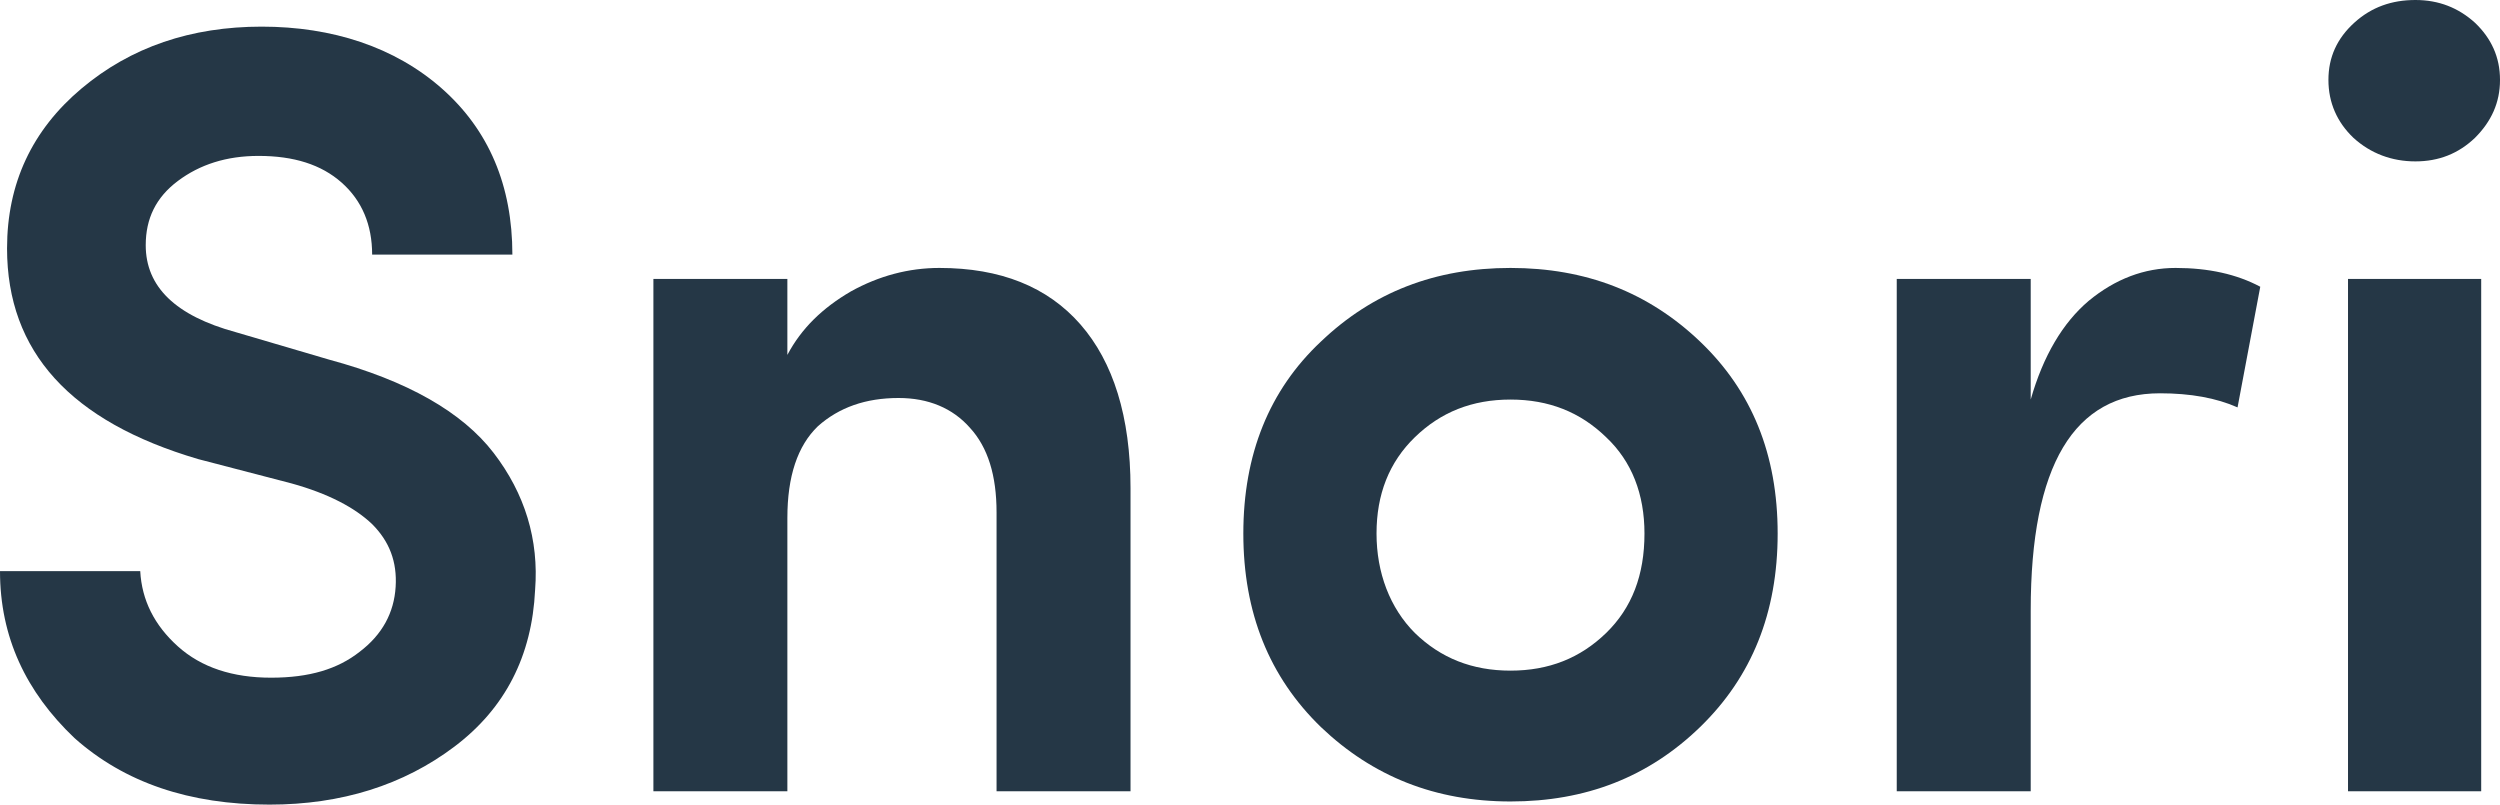
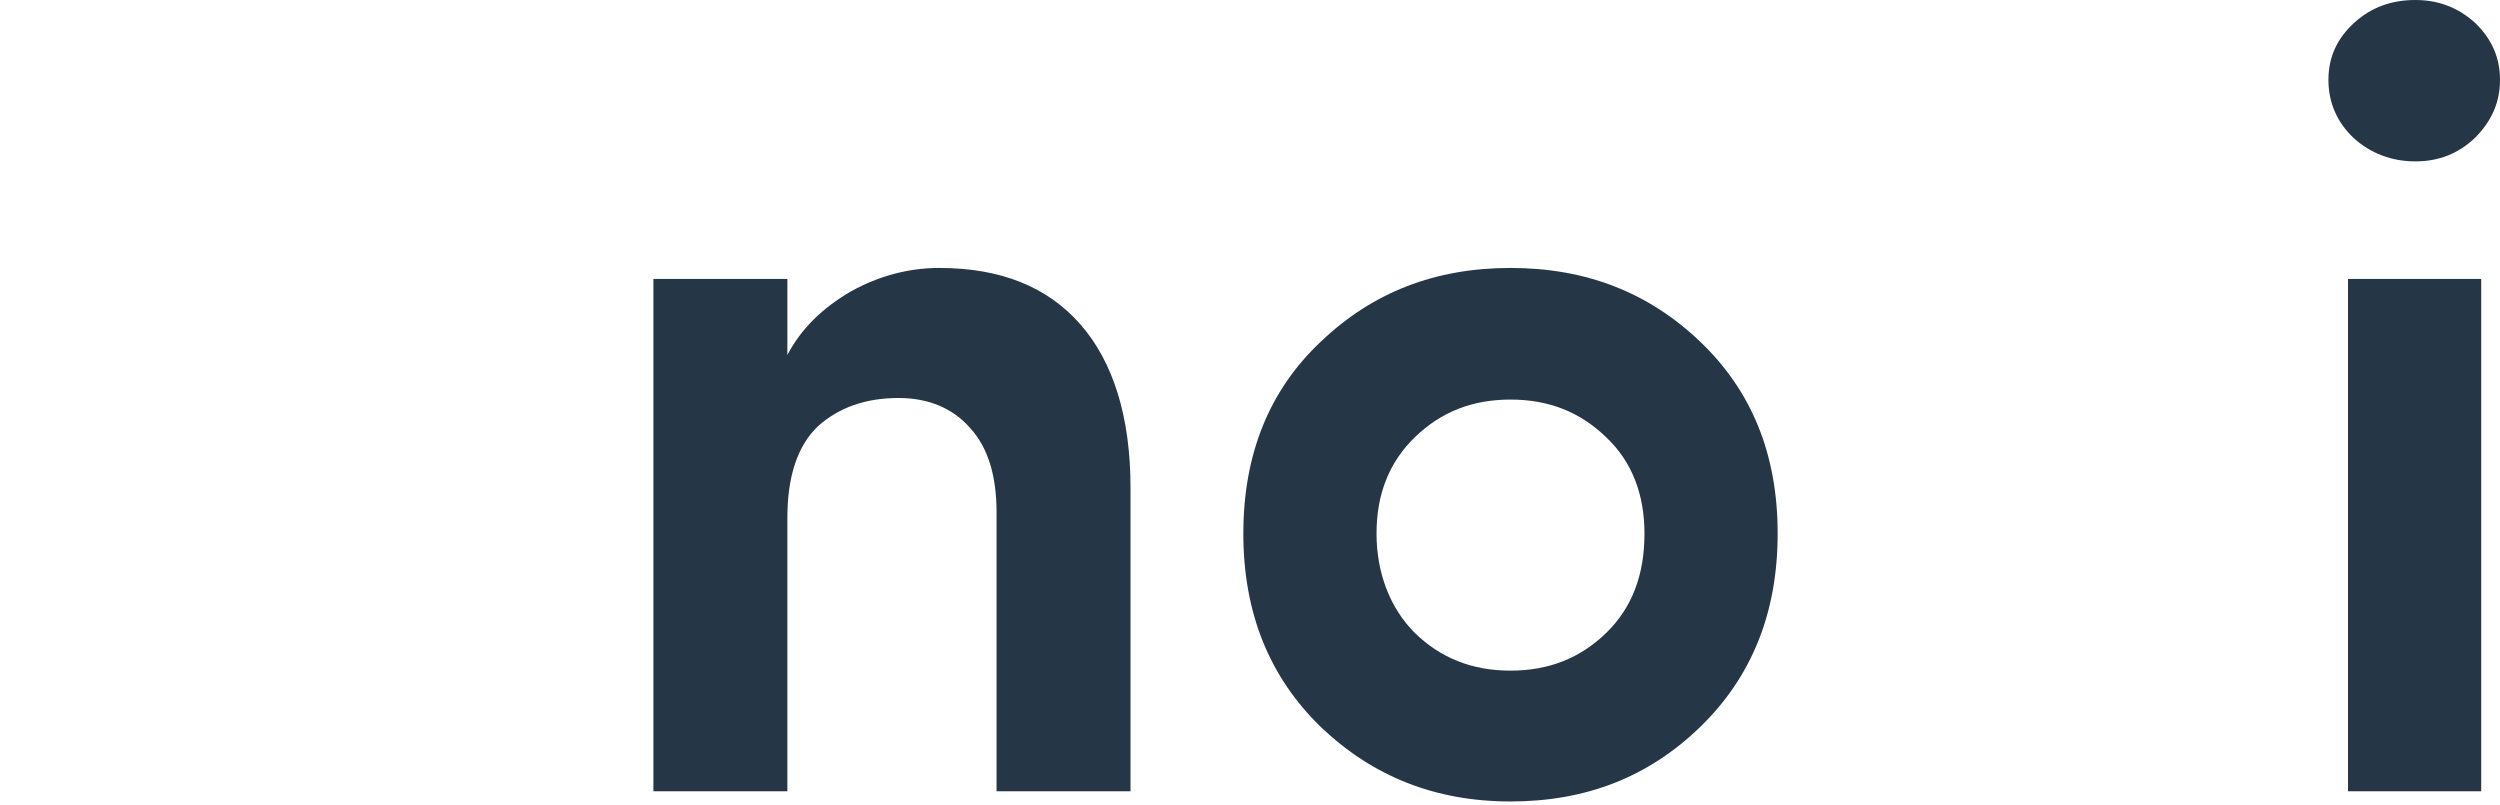
<svg xmlns="http://www.w3.org/2000/svg" id="Layer_1" viewBox="0 0 319.1 102.7">
  <defs>
    <style>
      .cls-1 {
        fill: #253746;
      }
    </style>
  </defs>
  <g id="SemiBold">
-     <path class="cls-1" d="M0,72.9h17.9c.2,3.7,1.8,6.9,4.8,9.6s7,4,11.9,4,8.5-1.1,11.3-3.3c2.9-2.2,4.4-5,4.6-8.3.2-3.2-.8-5.8-3-8-2.2-2.1-5.6-3.9-10.3-5.2l-11.9-3.1C9,53.8.9,44.9.9,31.7c0-8.3,3.2-15.1,9.5-20.4,6.3-5.3,14-7.9,23-7.9s17,2.6,23,7.9c6,5.3,9,12.4,9,21.2h-17.9c0-3.8-1.3-6.9-3.9-9.2-2.6-2.3-6.1-3.4-10.6-3.4-4.1,0-7.5,1.1-10.3,3.2s-4.1,4.8-4.1,8.2c0,5.3,3.8,9,11.5,11.1l11.9,3.5c10,2.7,17,6.7,21,11.9s5.8,11.1,5.3,17.5c-.4,8.4-3.8,15.1-10.3,20s-14.4,7.4-23.6,7.4c-10.2,0-18.5-2.8-24.9-8.5-6.2-5.9-9.5-12.9-9.5-21.3Z" />
    <path class="cls-1" d="M100.5,66.1v34.9h-17.1V35.6h17.1v9.7c1.8-3.4,4.5-6,8.1-8.1,3.6-2,7.4-3,11.3-3,7.8,0,13.8,2.4,18,7.2s6.4,11.8,6.4,20.9v38.7h-17.1v-35.6c0-4.7-1.1-8.3-3.4-10.8-2.2-2.5-5.3-3.8-9.1-3.8-4.2,0-7.6,1.2-10.3,3.6-2.6,2.5-3.9,6.4-3.9,11.7Z" />
    <path class="cls-1" d="M217,92.8c-6.6,6.4-14.6,9.5-24.2,9.5s-17.6-3.2-24.2-9.5c-6.6-6.4-9.9-14.6-9.9-24.7s3.3-18.3,9.9-24.5c6.6-6.3,14.6-9.4,24.2-9.4s17.6,3.1,24.2,9.4c6.6,6.3,9.9,14.4,9.9,24.5,0,10.1-3.3,18.3-9.9,24.7ZM180.6,80.8c3.3,3.2,7.3,4.8,12.2,4.8s8.9-1.6,12.2-4.8c3.3-3.2,4.9-7.4,4.9-12.7,0-5-1.6-9.2-4.9-12.3-3.3-3.2-7.3-4.8-12.2-4.8s-8.9,1.6-12.2,4.8-4.9,7.3-4.9,12.3,1.7,9.5,4.9,12.7Z" />
-     <path class="cls-1" d="M259.2,77.9v23.1h-17.1V35.6h17.1v15.4c1.6-5.6,4.1-9.8,7.4-12.6,3.4-2.8,7.1-4.2,11.1-4.2,4.2,0,7.8.8,10.8,2.4l-2.9,15.4c-2.7-1.2-6-1.8-9.9-1.8-11,0-16.5,9.2-16.5,27.7Z" />
    <path class="cls-1" d="M300.4,17.6c-2.1-2-3.2-4.5-3.2-7.4s1.1-5.3,3.3-7.3,4.8-2.9,7.8-2.9,5.5,1,7.6,2.9c2.1,2,3.2,4.4,3.2,7.3s-1.1,5.3-3.2,7.4c-2.1,2-4.6,3-7.6,3s-5.7-1-7.9-3ZM316.7,35.6v65.4h-17V35.6h17Z" />
  </g>
</svg>